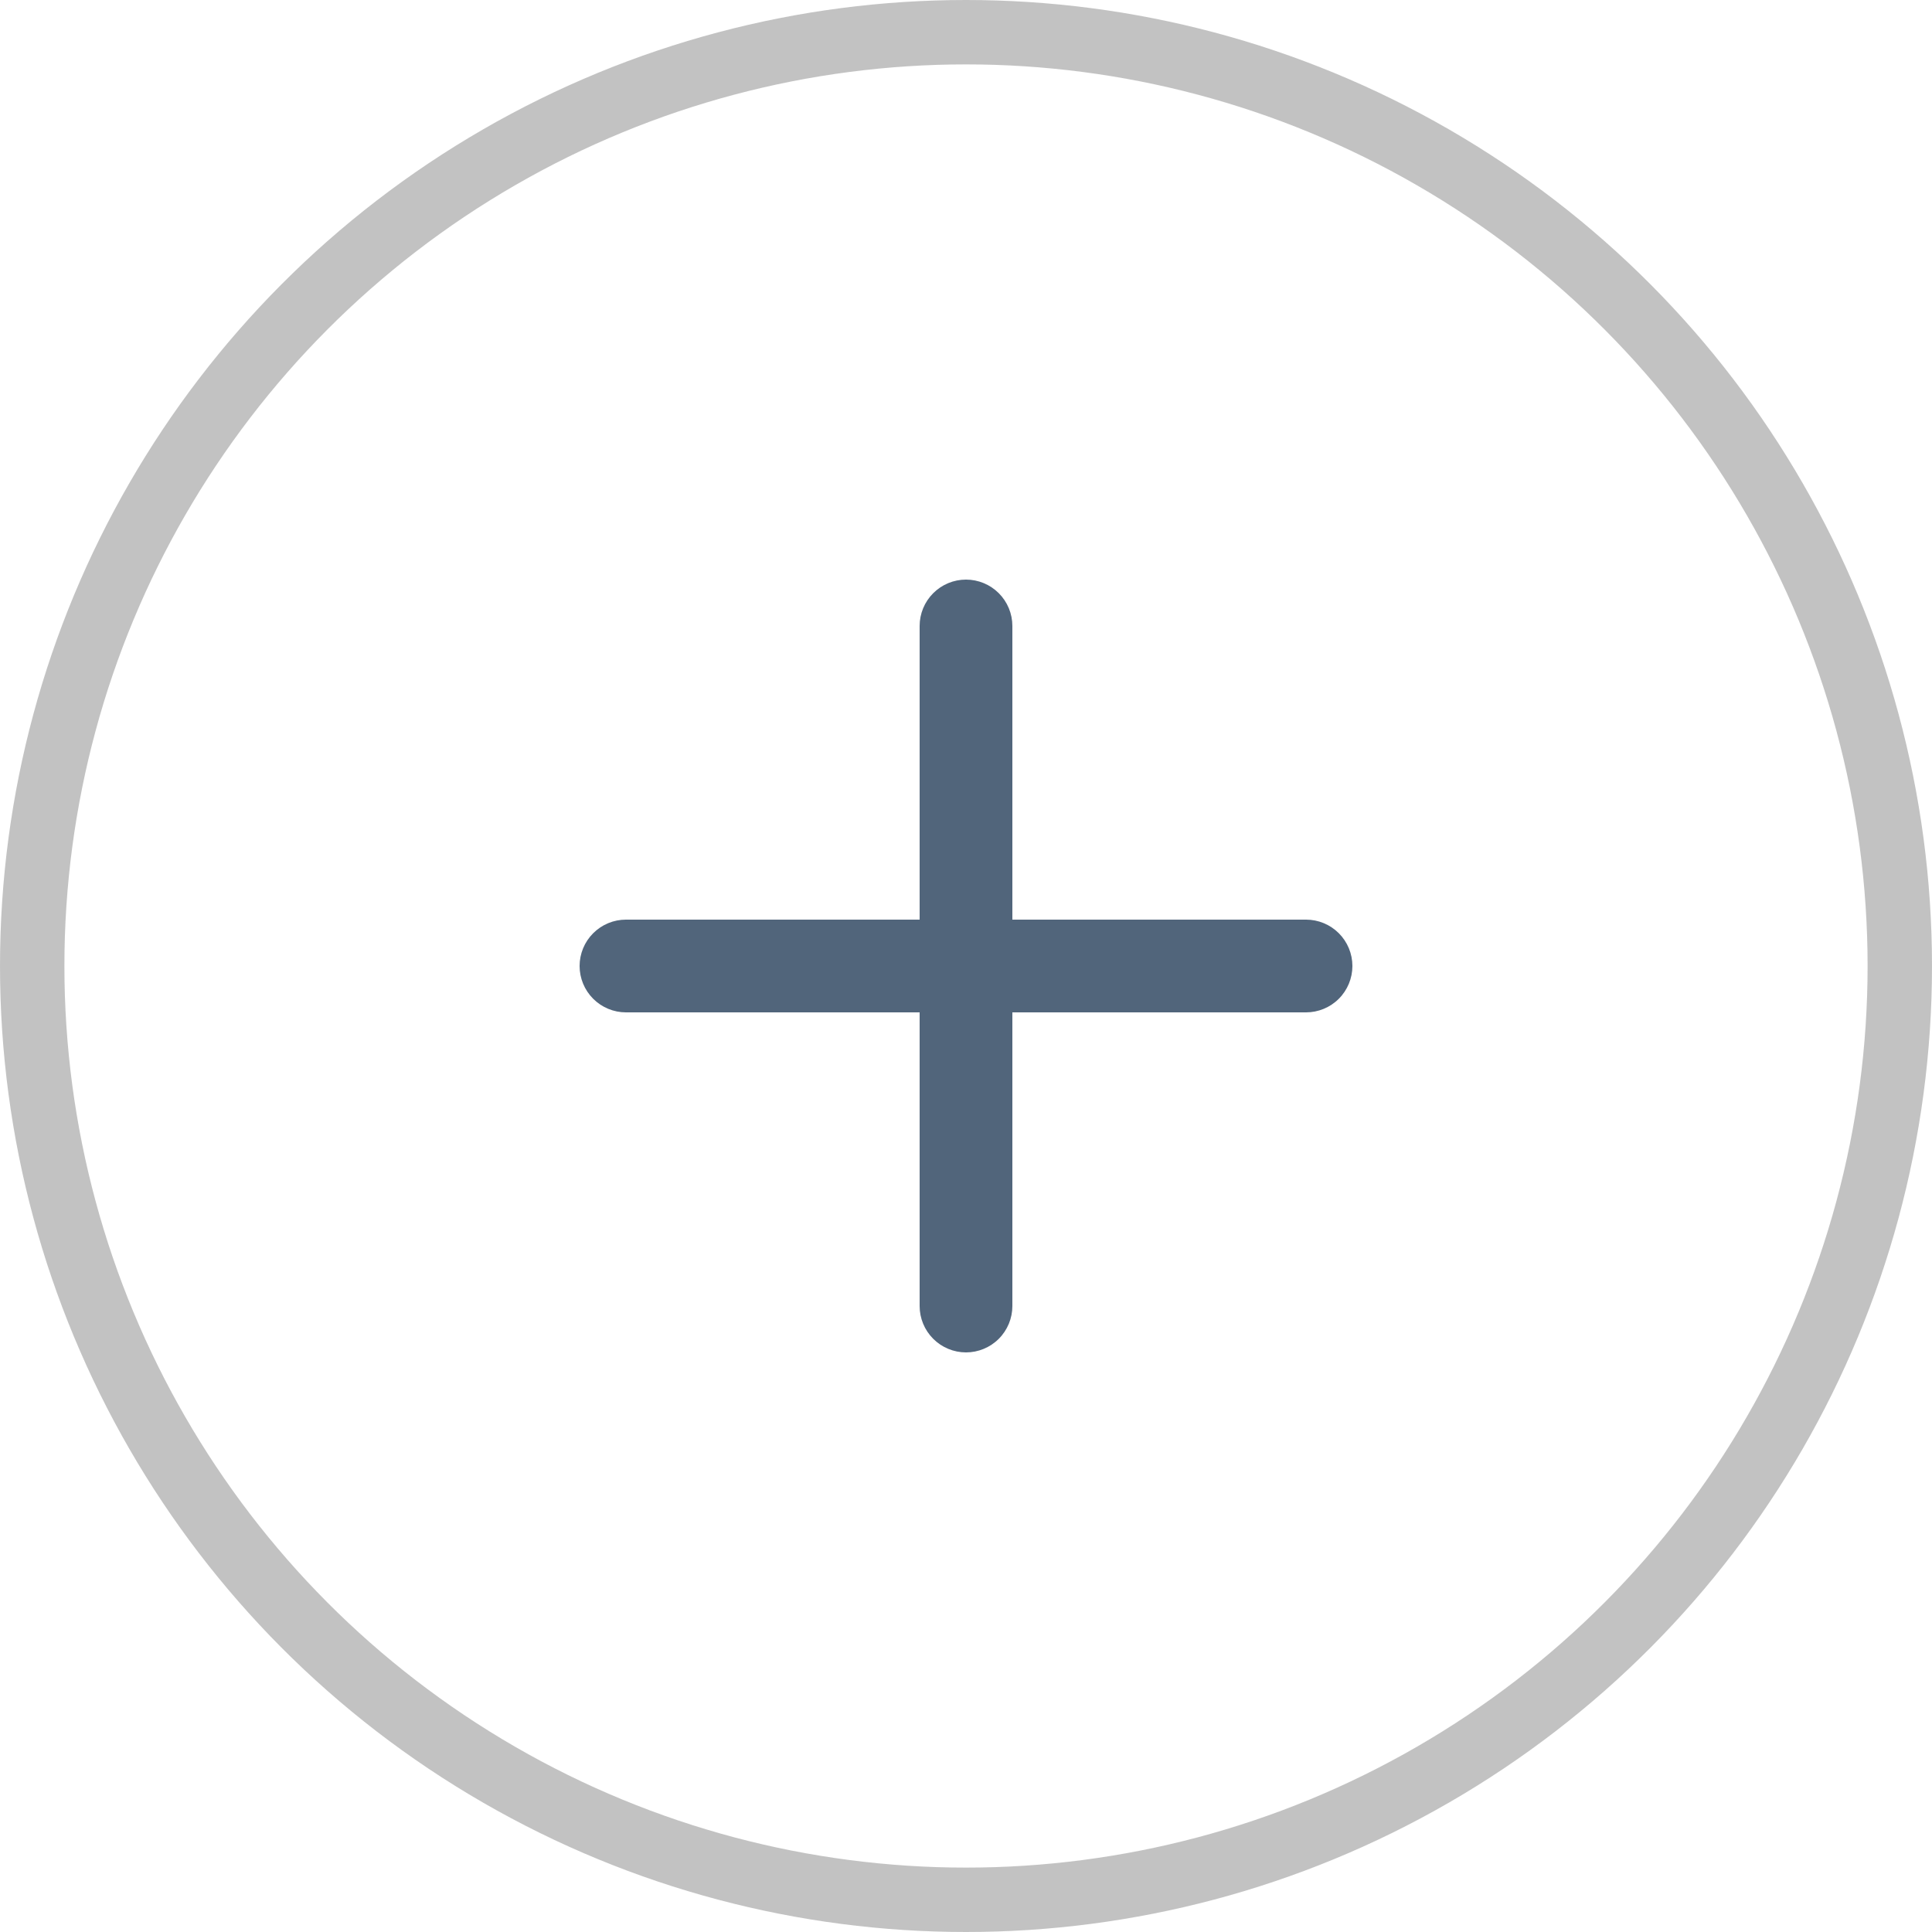
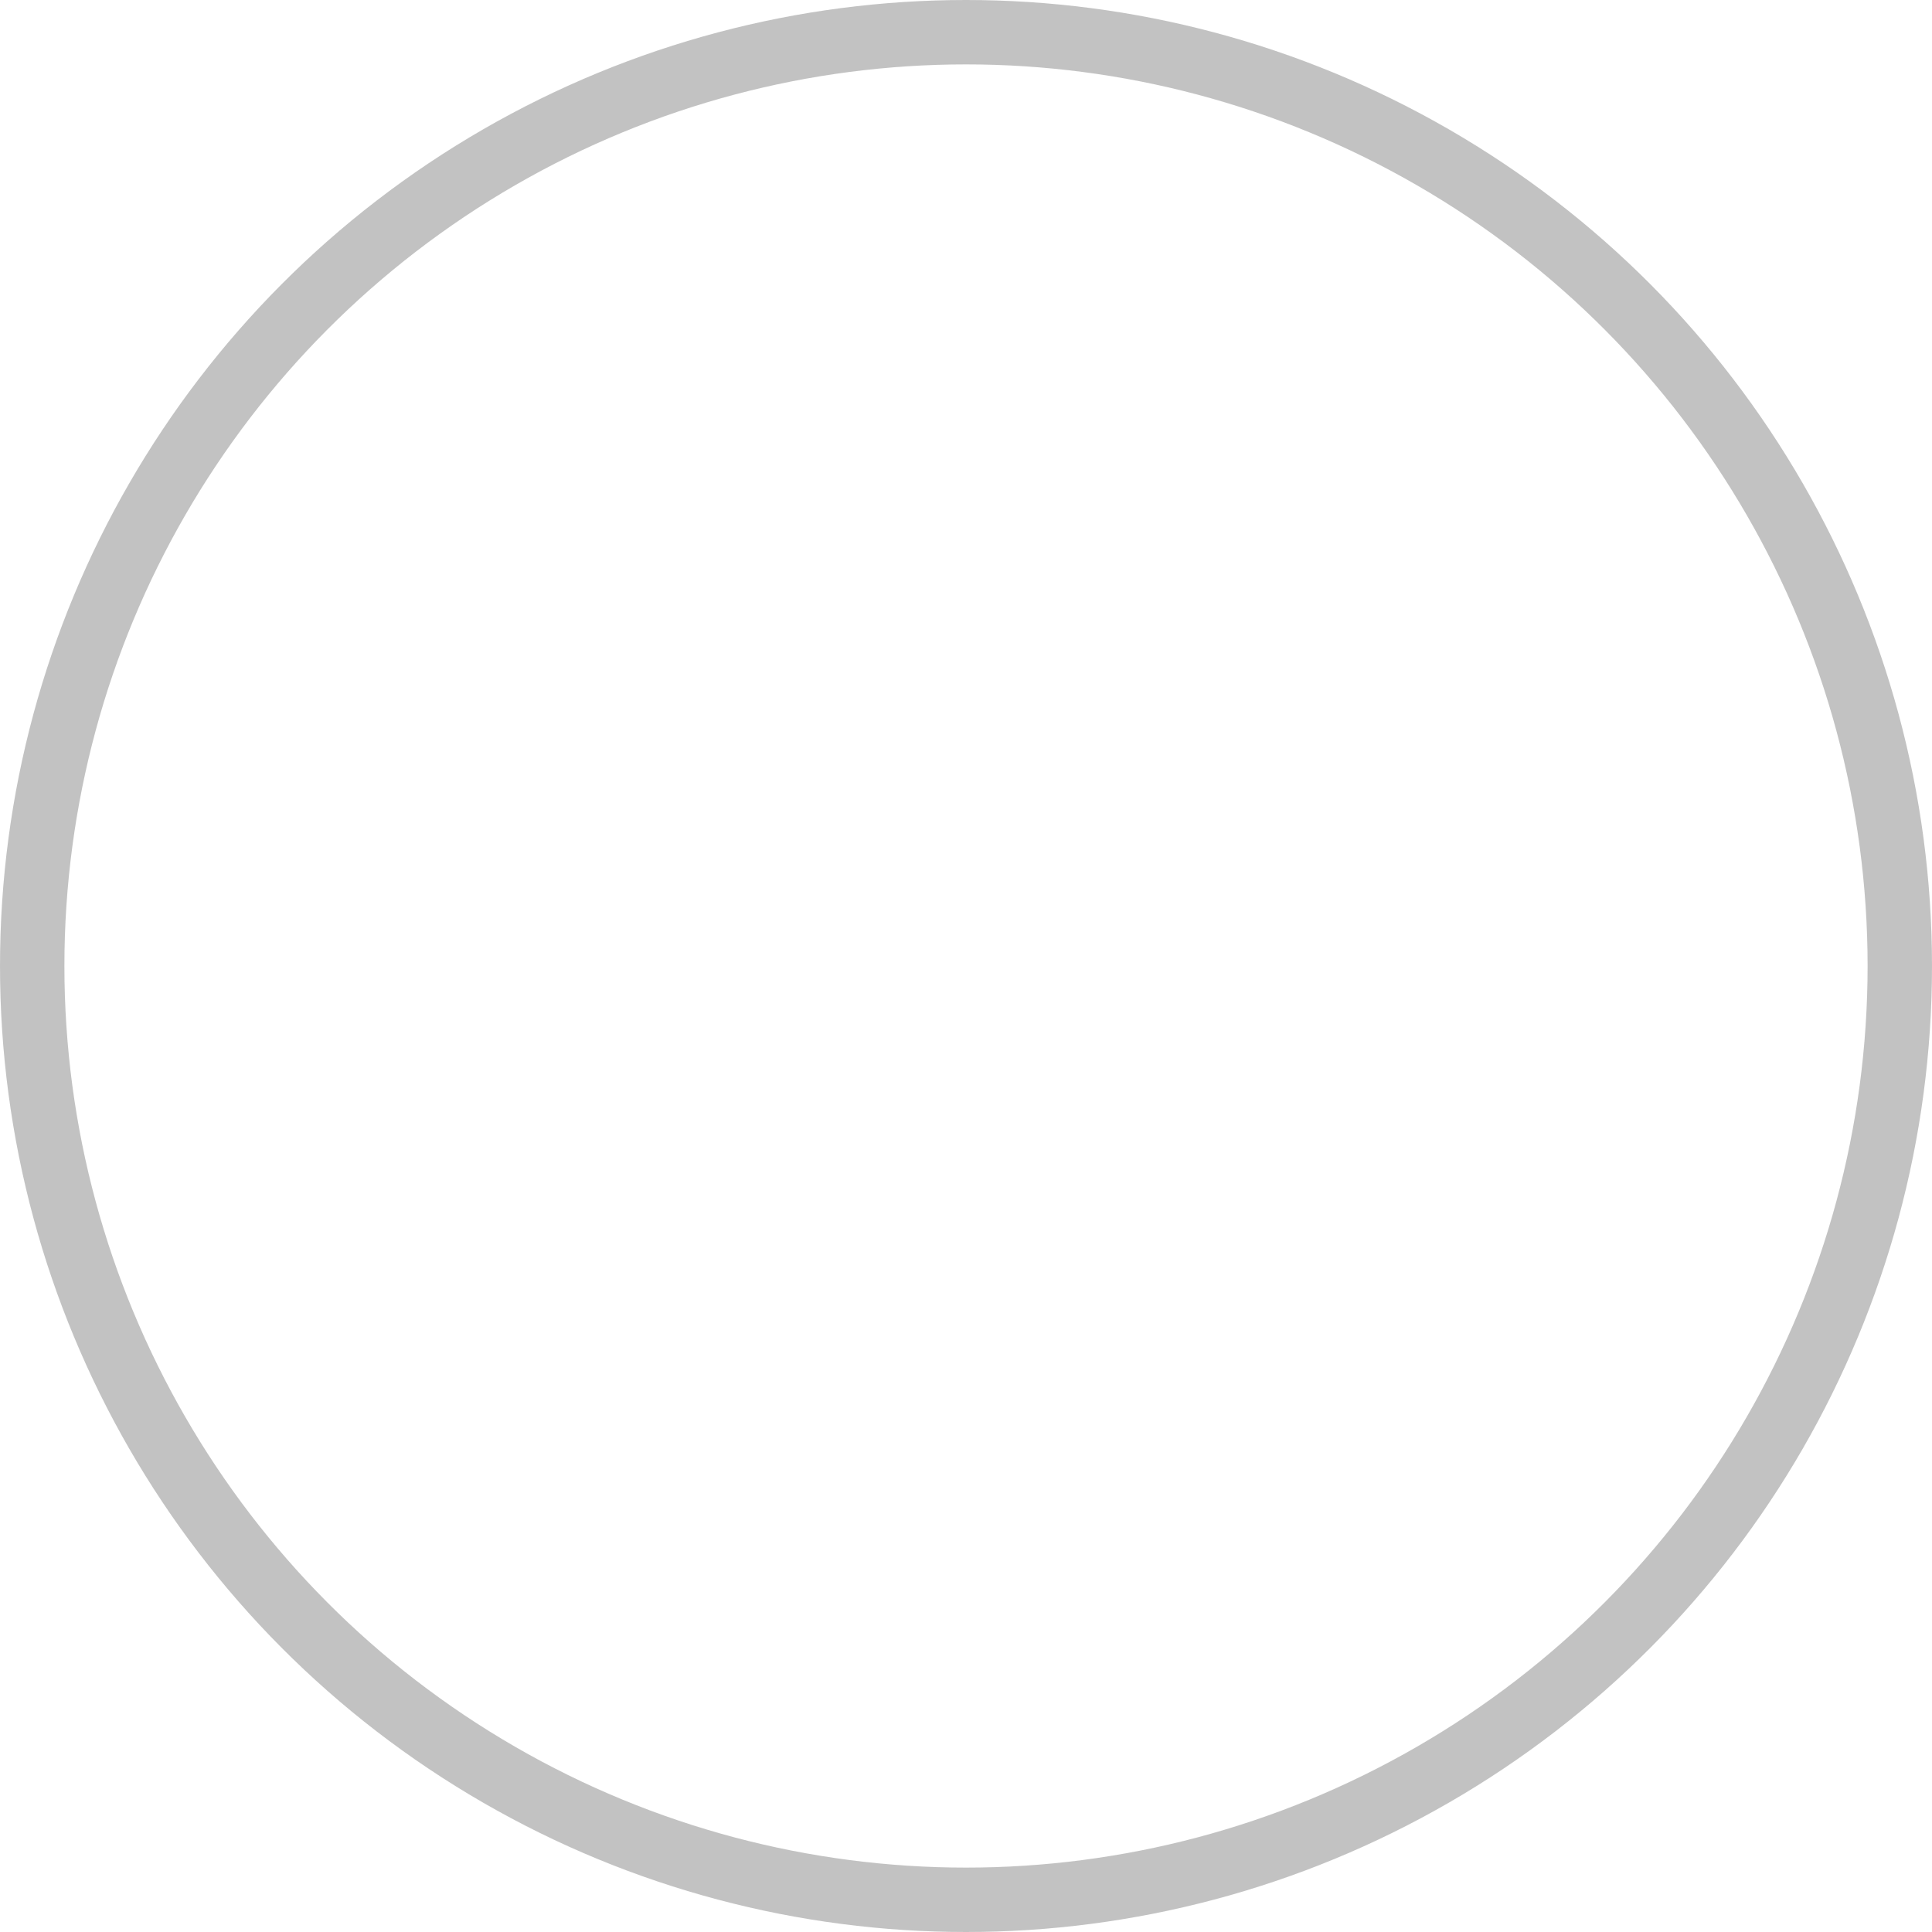
<svg xmlns="http://www.w3.org/2000/svg" width="30" height="30" viewBox="0 0 30 30" fill="none">
-   <path d="M21 15C21 15.191 20.924 15.374 20.789 15.509C20.654 15.644 20.471 15.72 20.28 15.72H15.72V20.28C15.72 20.471 15.644 20.654 15.509 20.789C15.374 20.924 15.191 21 15 21C14.809 21 14.626 20.924 14.491 20.789C14.356 20.654 14.28 20.471 14.28 20.28V15.72H9.72C9.529 15.72 9.346 15.644 9.211 15.509C9.076 15.374 9 15.191 9 15C9 14.809 9.076 14.626 9.211 14.491C9.346 14.356 9.529 14.28 9.72 14.28H14.28V9.72C14.28 9.529 14.356 9.346 14.491 9.211C14.626 9.076 14.809 9 15 9C15.191 9 15.374 9.076 15.509 9.211C15.644 9.346 15.72 9.529 15.72 9.72V14.28H20.28C20.471 14.28 20.654 14.356 20.789 14.491C20.924 14.626 21 14.809 21 15Z" fill="#51657B" />
  <circle cx="15" cy="15" r="14.5" stroke="#878686" stroke-opacity="0.5" />
</svg>